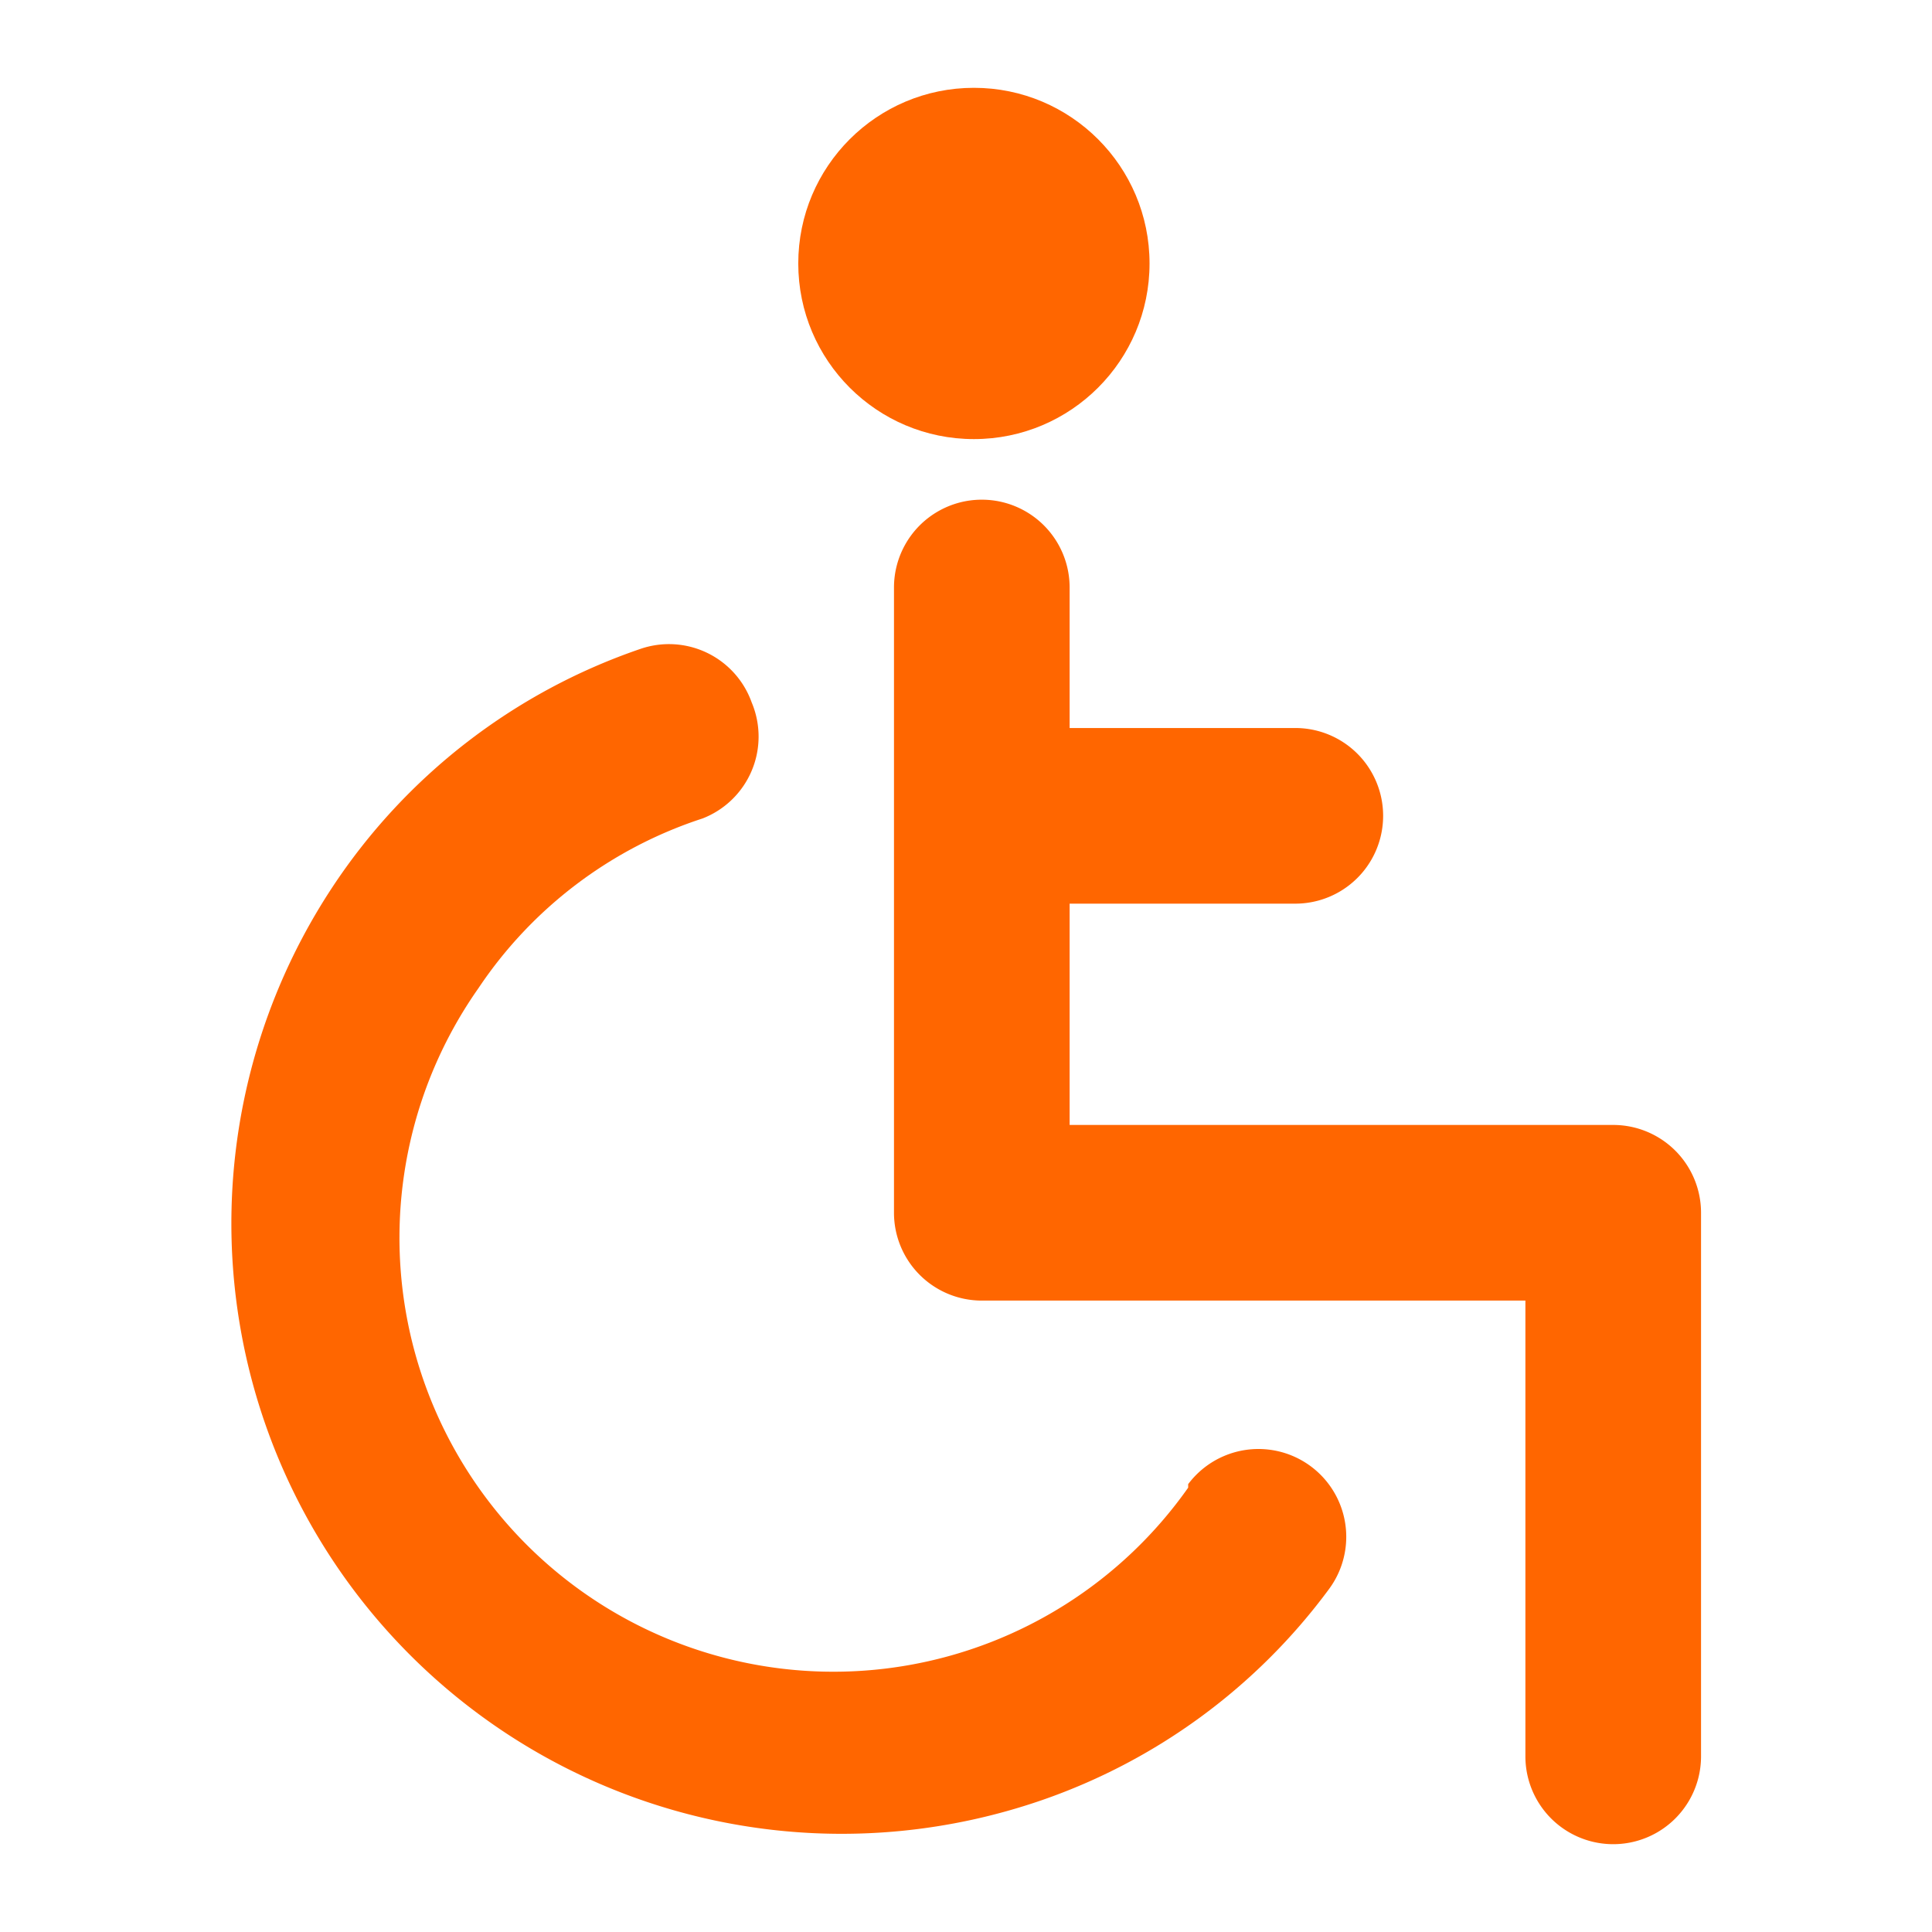
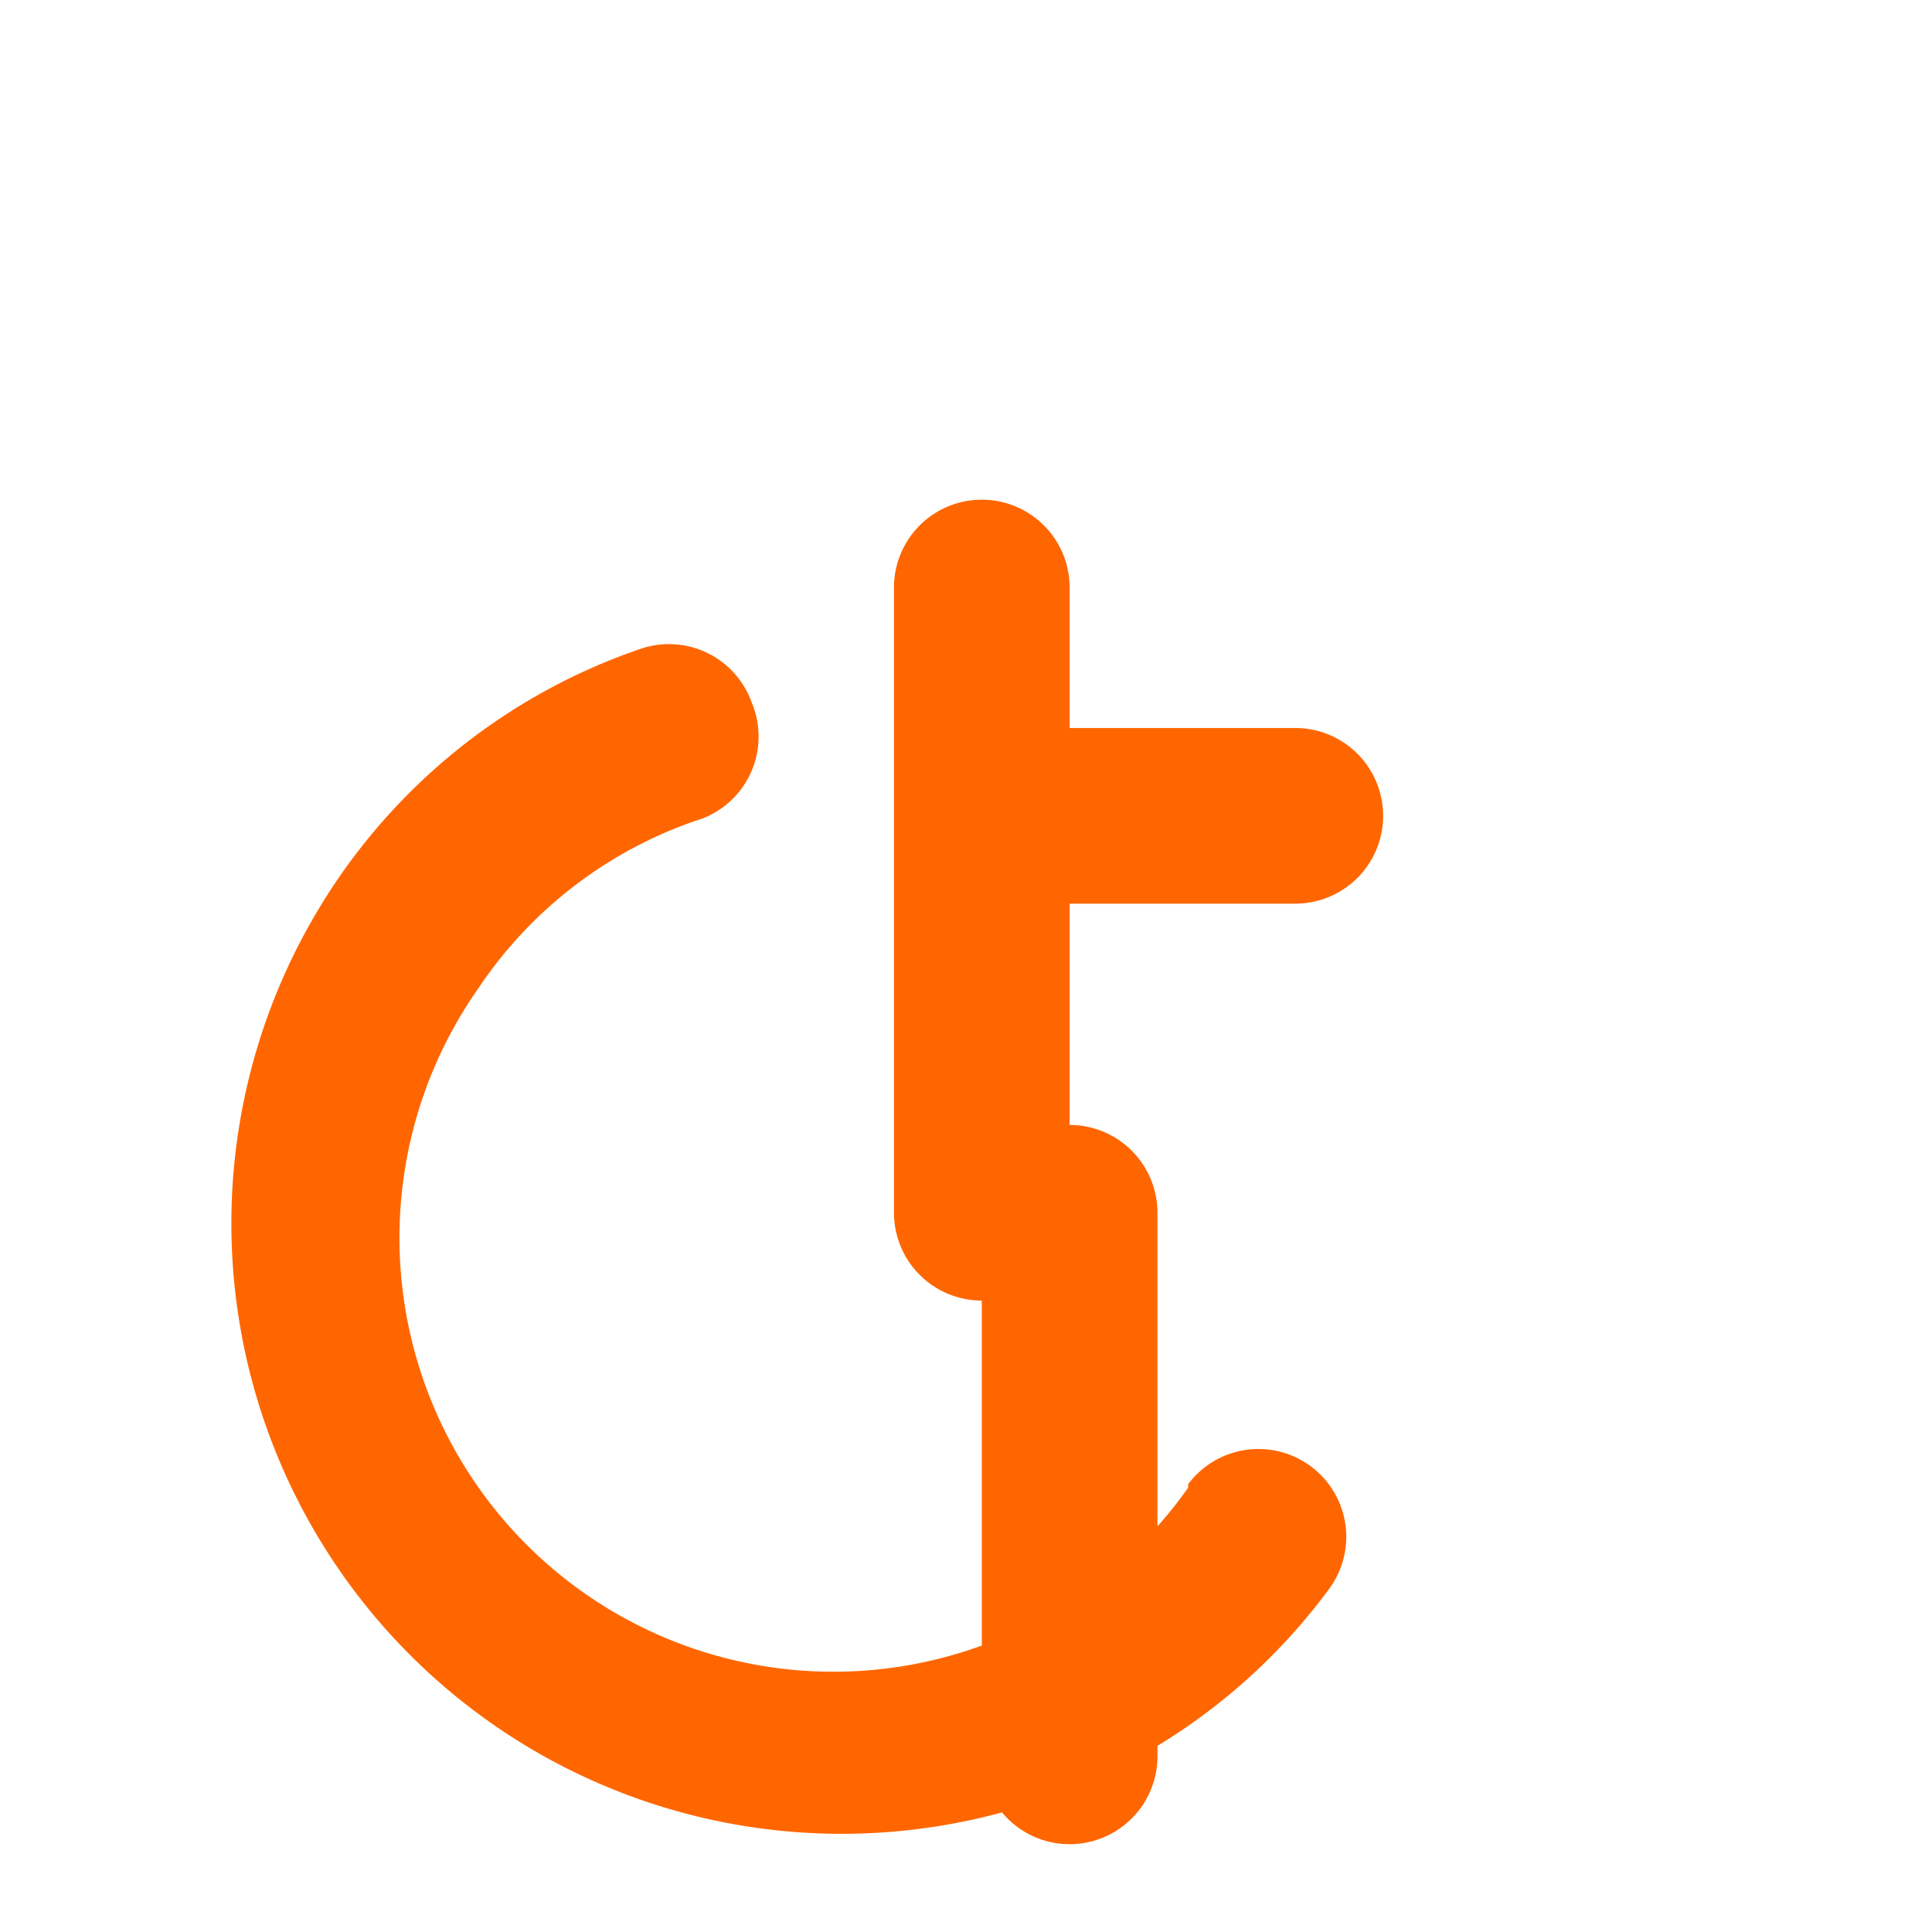
<svg xmlns="http://www.w3.org/2000/svg" viewBox="1 1 22 22">
-   <circle fill="#F60" cx="12.09" cy="4" r="2" />
-   <path fill="#F60" d="M19.37 13.81h-6.19v-2.52h2.57a1 1 0 000-2h-2.57v-1.6a1 1 0 00-2 0v7.12a1 1 0 001 1h6.19V21a1 1 0 002 0v-6.19a1 1 0 00-1-1z" />
+   <path fill="#F60" d="M19.37 13.81h-6.19v-2.52h2.57a1 1 0 000-2h-2.57v-1.6a1 1 0 00-2 0v7.12a1 1 0 001 1V21a1 1 0 002 0v-6.19a1 1 0 00-1-1z" />
  <path fill="#F60" d="M14.53 17.94a4.94 4.94 0 01-8.08-5.69A4.89 4.89 0 019 10.32 1 1 0 009.56 9a1 1 0 00-1.27-.61 6.86 6.86 0 00-3.51 2.72 6.95 6.95 0 006.47 10.74 7 7 0 001.61-.35 6.84 6.84 0 003.27-2.4 1 1 0 10-1.6-1.2z" />
</svg>